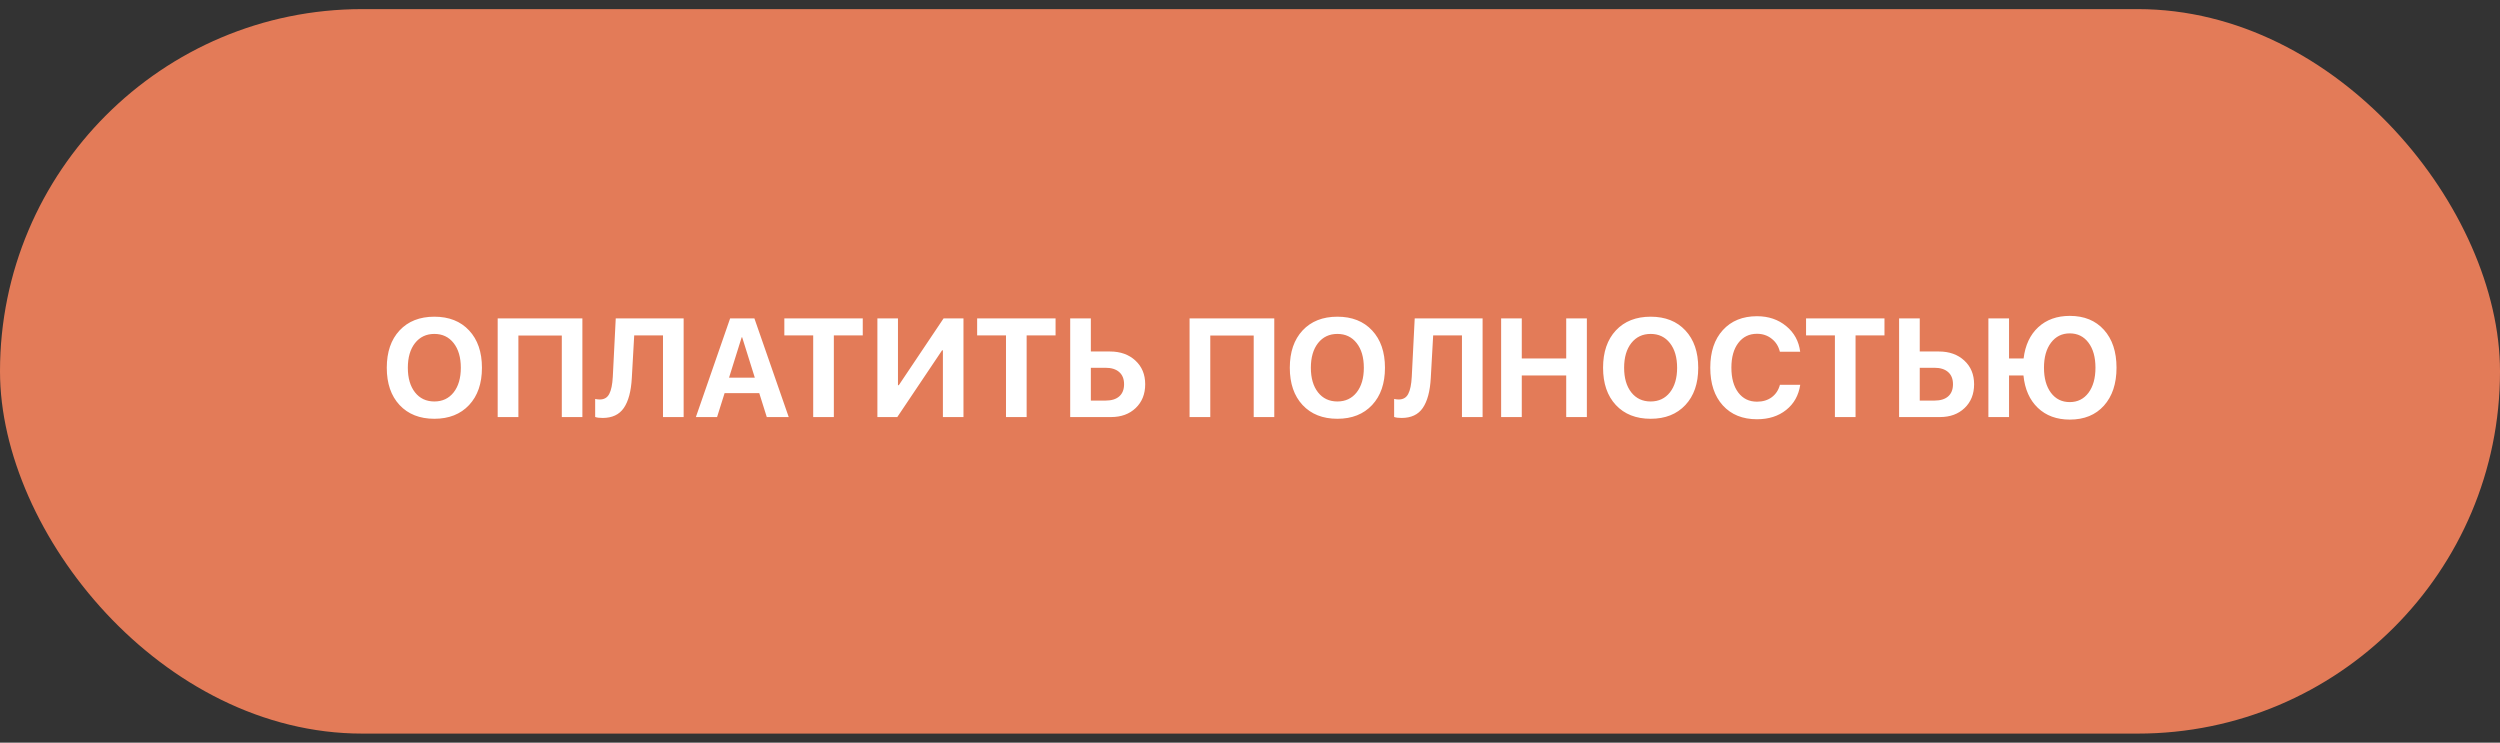
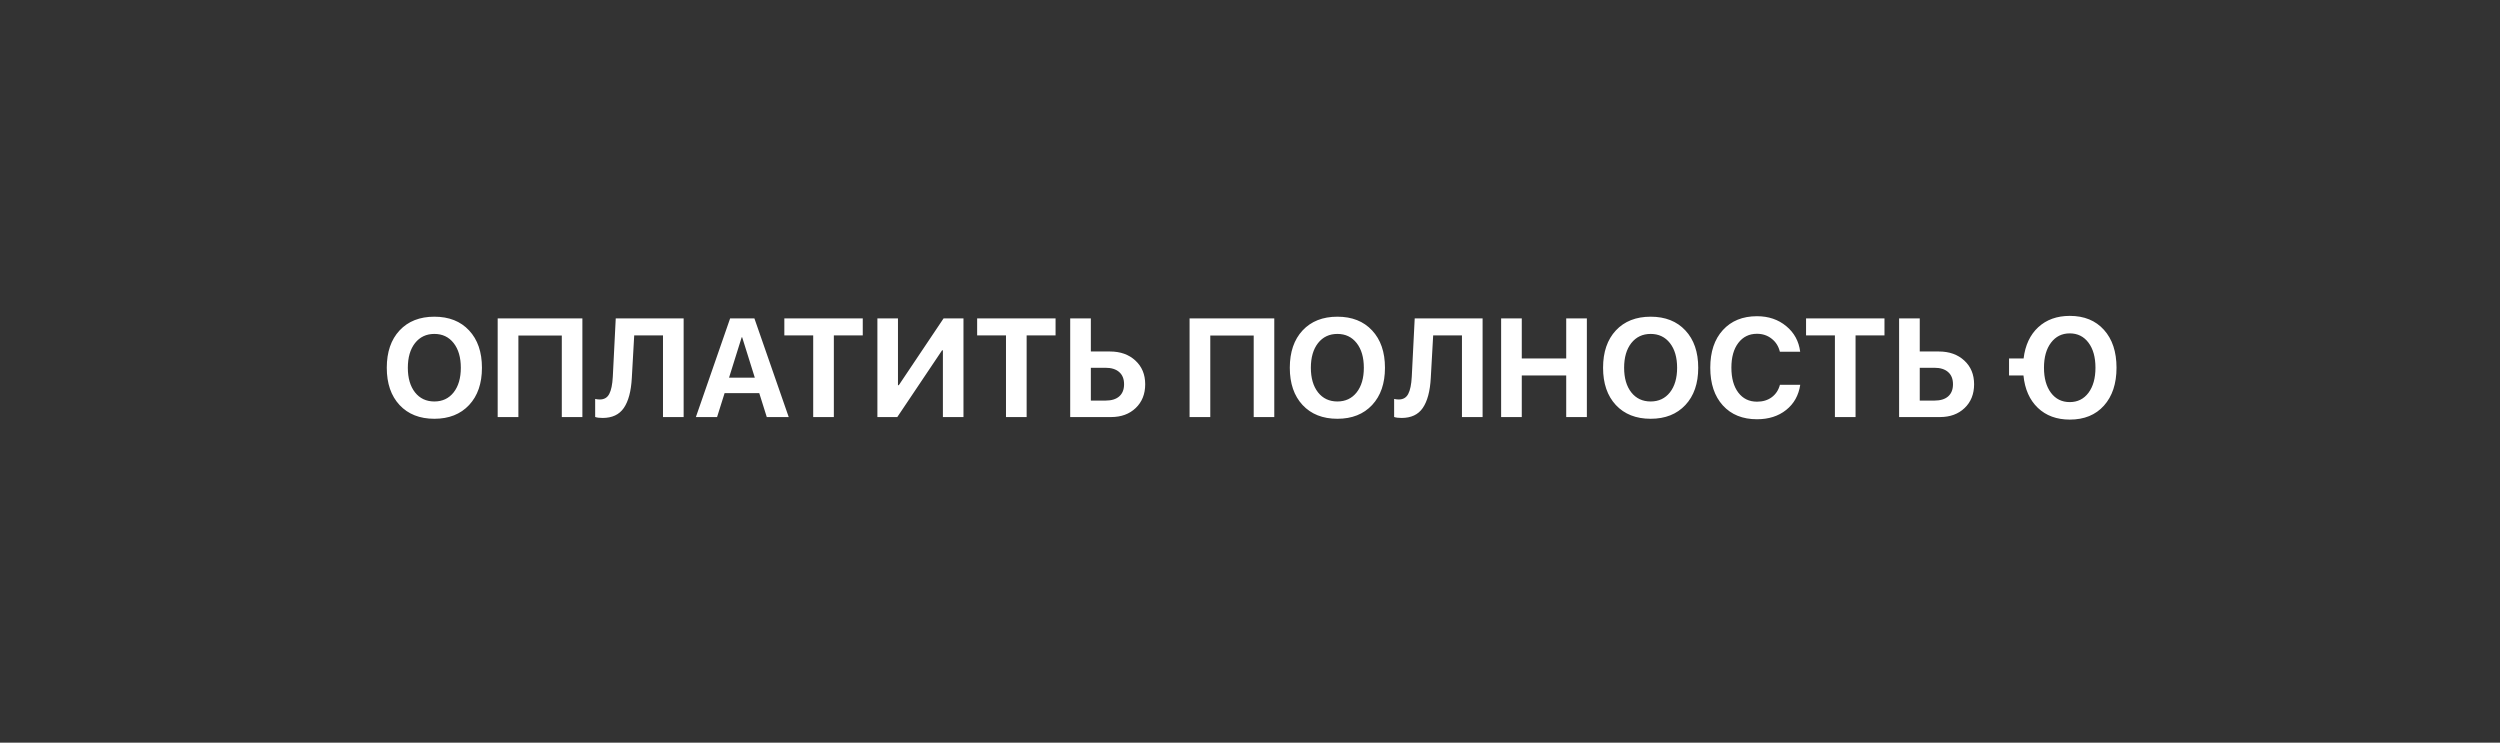
<svg xmlns="http://www.w3.org/2000/svg" width="239" height="71" viewBox="0 0 239 71" fill="none">
  <rect x="0" y="0" width="239" height="71" fill="#333333" stroke="none" />
-   <rect y="0.871" width="239" height="69.261" rx="34.631" fill="#E37B58" />
-   <path d="M38.198 31.59C39.017 30.714 40.126 30.276 41.525 30.276C42.924 30.276 44.031 30.714 44.846 31.59C45.665 32.466 46.074 33.655 46.074 35.159C46.074 36.657 45.665 37.845 44.846 38.721C44.026 39.597 42.919 40.035 41.525 40.035C40.126 40.035 39.017 39.597 38.198 38.721C37.383 37.845 36.976 36.657 36.976 35.159C36.976 33.655 37.383 32.466 38.198 31.59ZM43.368 32.799C42.911 32.215 42.296 31.923 41.525 31.923C40.754 31.923 40.137 32.215 39.675 32.799C39.218 33.383 38.989 34.169 38.989 35.159C38.989 36.143 39.218 36.928 39.675 37.512C40.133 38.091 40.749 38.381 41.525 38.381C42.296 38.381 42.911 38.091 43.368 37.512C43.826 36.928 44.055 36.143 44.055 35.159C44.055 34.169 43.826 33.383 43.368 32.799ZM55.676 39.871H53.708V32.074H49.558V39.871H47.578V30.439H55.676V39.871ZM65.356 39.871H63.382V32.067H60.63L60.401 36.145C60.332 37.409 60.077 38.361 59.637 39.002C59.201 39.638 58.526 39.956 57.61 39.956C57.31 39.956 57.072 39.926 56.898 39.865V38.139C57.059 38.174 57.205 38.191 57.336 38.191C57.759 38.191 58.061 38.015 58.244 37.662C58.432 37.309 58.545 36.76 58.584 36.015L58.865 30.439H65.356V39.871ZM73.304 39.871L72.585 37.584H69.271L68.552 39.871H66.526L69.8 30.439H72.121L75.402 39.871H73.304ZM70.905 32.243L69.696 36.106H72.16L70.951 32.243H70.905ZM79.716 39.871H77.742V32.067H74.983V30.439H82.48V32.067H79.716V39.871ZM90.141 39.871V33.492H90.062L85.781 39.871H83.879V30.439H85.846V36.825H85.925L90.206 30.439H92.108V39.871H90.141ZM98.147 39.871H96.173V32.067H93.415V30.439H100.912V32.067H98.147V39.871ZM102.311 39.871V30.439H104.285V33.603H106.115C107.113 33.603 107.923 33.893 108.546 34.472C109.169 35.047 109.481 35.801 109.481 36.734C109.481 37.671 109.178 38.429 108.572 39.008C107.971 39.584 107.184 39.871 106.213 39.871H102.311ZM104.285 38.296H105.69C106.256 38.296 106.692 38.163 106.997 37.897C107.306 37.627 107.461 37.239 107.461 36.734C107.461 36.228 107.306 35.84 106.997 35.57C106.688 35.296 106.25 35.159 105.683 35.159H104.285V38.296ZM121.821 39.871H119.854V32.074H115.703V39.871H113.723V30.439H121.821V39.871ZM124.527 31.59C125.346 30.714 126.455 30.276 127.854 30.276C129.253 30.276 130.359 30.714 131.174 31.59C131.993 32.466 132.403 33.655 132.403 35.159C132.403 36.657 131.993 37.845 131.174 38.721C130.355 39.597 129.248 40.035 127.854 40.035C126.455 40.035 125.346 39.597 124.527 38.721C123.712 37.845 123.305 36.657 123.305 35.159C123.305 33.655 123.712 32.466 124.527 31.59ZM129.697 32.799C129.239 32.215 128.625 31.923 127.854 31.923C127.083 31.923 126.466 32.215 126.004 32.799C125.547 33.383 125.318 34.169 125.318 35.159C125.318 36.143 125.547 36.928 126.004 37.512C126.462 38.091 127.078 38.381 127.854 38.381C128.625 38.381 129.239 38.091 129.697 37.512C130.154 36.928 130.383 36.143 130.383 35.159C130.383 34.169 130.154 33.383 129.697 32.799ZM141.736 39.871H139.763V32.067H137.011L136.782 36.145C136.712 37.409 136.457 38.361 136.017 39.002C135.582 39.638 134.906 39.956 133.991 39.956C133.691 39.956 133.453 39.926 133.279 39.865V38.139C133.44 38.174 133.586 38.191 133.717 38.191C134.139 38.191 134.442 38.015 134.625 37.662C134.813 37.309 134.926 36.76 134.965 36.015L135.246 30.439H141.736V39.871ZM151.704 39.871H149.73V35.897H145.482V39.871H143.508V30.439H145.482V34.27H149.73V30.439H151.704V39.871ZM154.475 31.59C155.294 30.714 156.403 30.276 157.802 30.276C159.201 30.276 160.308 30.714 161.122 31.59C161.942 32.466 162.351 33.655 162.351 35.159C162.351 36.657 161.942 37.845 161.122 38.721C160.303 39.597 159.197 40.035 157.802 40.035C156.403 40.035 155.294 39.597 154.475 38.721C153.66 37.845 153.253 36.657 153.253 35.159C153.253 33.655 153.66 32.466 154.475 31.59ZM159.645 32.799C159.188 32.215 158.573 31.923 157.802 31.923C157.031 31.923 156.414 32.215 155.952 32.799C155.495 33.383 155.266 34.169 155.266 35.159C155.266 36.143 155.495 36.928 155.952 37.512C156.41 38.091 157.027 38.381 157.802 38.381C158.573 38.381 159.188 38.091 159.645 37.512C160.103 36.928 160.332 36.143 160.332 35.159C160.332 34.169 160.103 33.383 159.645 32.799ZM167.966 40.08C166.593 40.08 165.506 39.64 164.704 38.76C163.902 37.875 163.502 36.673 163.502 35.152C163.502 33.636 163.902 32.437 164.704 31.557C165.51 30.673 166.598 30.23 167.966 30.23C169.068 30.23 170.001 30.546 170.763 31.178C171.526 31.806 171.97 32.62 172.097 33.623H170.155C170.029 33.104 169.768 32.69 169.371 32.381C168.974 32.067 168.506 31.91 167.966 31.91C167.221 31.91 166.626 32.202 166.181 32.786C165.741 33.365 165.521 34.152 165.521 35.145C165.521 36.152 165.741 36.947 166.181 37.531C166.622 38.111 167.218 38.401 167.972 38.401C168.526 38.401 168.994 38.259 169.378 37.976C169.765 37.688 170.027 37.291 170.162 36.786H172.103C171.951 37.797 171.502 38.599 170.757 39.191C170.016 39.784 169.086 40.08 167.966 40.08ZM177.391 39.871H175.417V32.067H172.659V30.439H180.156V32.067H177.391V39.871ZM181.554 39.871V30.439H183.528V33.603H185.358C186.356 33.603 187.167 33.893 187.79 34.472C188.413 35.047 188.724 35.801 188.724 36.734C188.724 37.671 188.422 38.429 187.816 39.008C187.215 39.584 186.428 39.871 185.456 39.871H181.554ZM183.528 38.296H184.933C185.5 38.296 185.936 38.163 186.241 37.897C186.55 37.627 186.705 37.239 186.705 36.734C186.705 36.228 186.55 35.84 186.241 35.57C185.931 35.296 185.493 35.159 184.927 35.159H183.528V38.296ZM197.875 40.113C196.62 40.113 195.6 39.738 194.816 38.989C194.032 38.239 193.574 37.209 193.443 35.897H192.064V39.871H190.09V30.439H192.064V34.27H193.456C193.609 33.002 194.075 32.006 194.855 31.283C195.64 30.559 196.646 30.198 197.875 30.198C199.247 30.198 200.335 30.642 201.136 31.531C201.938 32.42 202.339 33.627 202.339 35.152C202.339 36.677 201.938 37.886 201.136 38.78C200.339 39.669 199.252 40.113 197.875 40.113ZM197.868 31.871C197.123 31.871 196.526 32.167 196.077 32.76C195.629 33.352 195.404 34.15 195.404 35.152C195.404 36.154 195.626 36.954 196.071 37.551C196.515 38.143 197.115 38.44 197.868 38.44C198.618 38.44 199.215 38.143 199.659 37.551C200.104 36.954 200.326 36.154 200.326 35.152C200.326 34.15 200.104 33.352 199.659 32.76C199.215 32.167 198.618 31.871 197.868 31.871Z" fill="white" />
+   <path d="M38.198 31.59C39.017 30.714 40.126 30.276 41.525 30.276C42.924 30.276 44.031 30.714 44.846 31.59C45.665 32.466 46.074 33.655 46.074 35.159C46.074 36.657 45.665 37.845 44.846 38.721C44.026 39.597 42.919 40.035 41.525 40.035C40.126 40.035 39.017 39.597 38.198 38.721C37.383 37.845 36.976 36.657 36.976 35.159C36.976 33.655 37.383 32.466 38.198 31.59ZM43.368 32.799C42.911 32.215 42.296 31.923 41.525 31.923C40.754 31.923 40.137 32.215 39.675 32.799C39.218 33.383 38.989 34.169 38.989 35.159C38.989 36.143 39.218 36.928 39.675 37.512C40.133 38.091 40.749 38.381 41.525 38.381C42.296 38.381 42.911 38.091 43.368 37.512C43.826 36.928 44.055 36.143 44.055 35.159C44.055 34.169 43.826 33.383 43.368 32.799ZM55.676 39.871H53.708V32.074H49.558V39.871H47.578V30.439H55.676V39.871ZM65.356 39.871H63.382V32.067H60.63L60.401 36.145C60.332 37.409 60.077 38.361 59.637 39.002C59.201 39.638 58.526 39.956 57.61 39.956C57.31 39.956 57.072 39.926 56.898 39.865V38.139C57.059 38.174 57.205 38.191 57.336 38.191C57.759 38.191 58.061 38.015 58.244 37.662C58.432 37.309 58.545 36.76 58.584 36.015L58.865 30.439H65.356V39.871ZM73.304 39.871L72.585 37.584H69.271L68.552 39.871H66.526L69.8 30.439H72.121L75.402 39.871H73.304ZM70.905 32.243L69.696 36.106H72.16L70.951 32.243H70.905ZM79.716 39.871H77.742V32.067H74.983V30.439H82.48V32.067H79.716V39.871ZM90.141 39.871V33.492H90.062L85.781 39.871H83.879V30.439H85.846V36.825H85.925L90.206 30.439H92.108V39.871H90.141ZM98.147 39.871H96.173V32.067H93.415V30.439H100.912V32.067H98.147V39.871ZM102.311 39.871V30.439H104.285V33.603H106.115C107.113 33.603 107.923 33.893 108.546 34.472C109.169 35.047 109.481 35.801 109.481 36.734C109.481 37.671 109.178 38.429 108.572 39.008C107.971 39.584 107.184 39.871 106.213 39.871H102.311ZM104.285 38.296H105.69C106.256 38.296 106.692 38.163 106.997 37.897C107.306 37.627 107.461 37.239 107.461 36.734C107.461 36.228 107.306 35.84 106.997 35.57C106.688 35.296 106.25 35.159 105.683 35.159H104.285V38.296ZM121.821 39.871H119.854V32.074H115.703V39.871H113.723V30.439H121.821V39.871ZM124.527 31.59C125.346 30.714 126.455 30.276 127.854 30.276C129.253 30.276 130.359 30.714 131.174 31.59C131.993 32.466 132.403 33.655 132.403 35.159C132.403 36.657 131.993 37.845 131.174 38.721C130.355 39.597 129.248 40.035 127.854 40.035C126.455 40.035 125.346 39.597 124.527 38.721C123.712 37.845 123.305 36.657 123.305 35.159C123.305 33.655 123.712 32.466 124.527 31.59ZM129.697 32.799C129.239 32.215 128.625 31.923 127.854 31.923C127.083 31.923 126.466 32.215 126.004 32.799C125.547 33.383 125.318 34.169 125.318 35.159C125.318 36.143 125.547 36.928 126.004 37.512C126.462 38.091 127.078 38.381 127.854 38.381C128.625 38.381 129.239 38.091 129.697 37.512C130.154 36.928 130.383 36.143 130.383 35.159C130.383 34.169 130.154 33.383 129.697 32.799ZM141.736 39.871H139.763V32.067H137.011L136.782 36.145C136.712 37.409 136.457 38.361 136.017 39.002C135.582 39.638 134.906 39.956 133.991 39.956C133.691 39.956 133.453 39.926 133.279 39.865V38.139C133.44 38.174 133.586 38.191 133.717 38.191C134.139 38.191 134.442 38.015 134.625 37.662C134.813 37.309 134.926 36.76 134.965 36.015L135.246 30.439H141.736V39.871ZM151.704 39.871H149.73V35.897H145.482V39.871H143.508V30.439H145.482V34.27H149.73V30.439H151.704V39.871ZM154.475 31.59C155.294 30.714 156.403 30.276 157.802 30.276C159.201 30.276 160.308 30.714 161.122 31.59C161.942 32.466 162.351 33.655 162.351 35.159C162.351 36.657 161.942 37.845 161.122 38.721C160.303 39.597 159.197 40.035 157.802 40.035C156.403 40.035 155.294 39.597 154.475 38.721C153.66 37.845 153.253 36.657 153.253 35.159C153.253 33.655 153.66 32.466 154.475 31.59ZM159.645 32.799C159.188 32.215 158.573 31.923 157.802 31.923C157.031 31.923 156.414 32.215 155.952 32.799C155.495 33.383 155.266 34.169 155.266 35.159C155.266 36.143 155.495 36.928 155.952 37.512C156.41 38.091 157.027 38.381 157.802 38.381C158.573 38.381 159.188 38.091 159.645 37.512C160.103 36.928 160.332 36.143 160.332 35.159C160.332 34.169 160.103 33.383 159.645 32.799ZM167.966 40.08C166.593 40.08 165.506 39.64 164.704 38.76C163.902 37.875 163.502 36.673 163.502 35.152C163.502 33.636 163.902 32.437 164.704 31.557C165.51 30.673 166.598 30.23 167.966 30.23C169.068 30.23 170.001 30.546 170.763 31.178C171.526 31.806 171.97 32.62 172.097 33.623H170.155C170.029 33.104 169.768 32.69 169.371 32.381C168.974 32.067 168.506 31.91 167.966 31.91C167.221 31.91 166.626 32.202 166.181 32.786C165.741 33.365 165.521 34.152 165.521 35.145C165.521 36.152 165.741 36.947 166.181 37.531C166.622 38.111 167.218 38.401 167.972 38.401C168.526 38.401 168.994 38.259 169.378 37.976C169.765 37.688 170.027 37.291 170.162 36.786H172.103C171.951 37.797 171.502 38.599 170.757 39.191C170.016 39.784 169.086 40.08 167.966 40.08ZM177.391 39.871H175.417V32.067H172.659V30.439H180.156V32.067H177.391V39.871ZM181.554 39.871V30.439H183.528V33.603H185.358C186.356 33.603 187.167 33.893 187.79 34.472C188.413 35.047 188.724 35.801 188.724 36.734C188.724 37.671 188.422 38.429 187.816 39.008C187.215 39.584 186.428 39.871 185.456 39.871H181.554ZM183.528 38.296H184.933C185.5 38.296 185.936 38.163 186.241 37.897C186.55 37.627 186.705 37.239 186.705 36.734C186.705 36.228 186.55 35.84 186.241 35.57C185.931 35.296 185.493 35.159 184.927 35.159H183.528V38.296ZM197.875 40.113C196.62 40.113 195.6 39.738 194.816 38.989C194.032 38.239 193.574 37.209 193.443 35.897H192.064V39.871V30.439H192.064V34.27H193.456C193.609 33.002 194.075 32.006 194.855 31.283C195.64 30.559 196.646 30.198 197.875 30.198C199.247 30.198 200.335 30.642 201.136 31.531C201.938 32.42 202.339 33.627 202.339 35.152C202.339 36.677 201.938 37.886 201.136 38.78C200.339 39.669 199.252 40.113 197.875 40.113ZM197.868 31.871C197.123 31.871 196.526 32.167 196.077 32.76C195.629 33.352 195.404 34.15 195.404 35.152C195.404 36.154 195.626 36.954 196.071 37.551C196.515 38.143 197.115 38.44 197.868 38.44C198.618 38.44 199.215 38.143 199.659 37.551C200.104 36.954 200.326 36.154 200.326 35.152C200.326 34.15 200.104 33.352 199.659 32.76C199.215 32.167 198.618 31.871 197.868 31.871Z" fill="white" />
</svg>